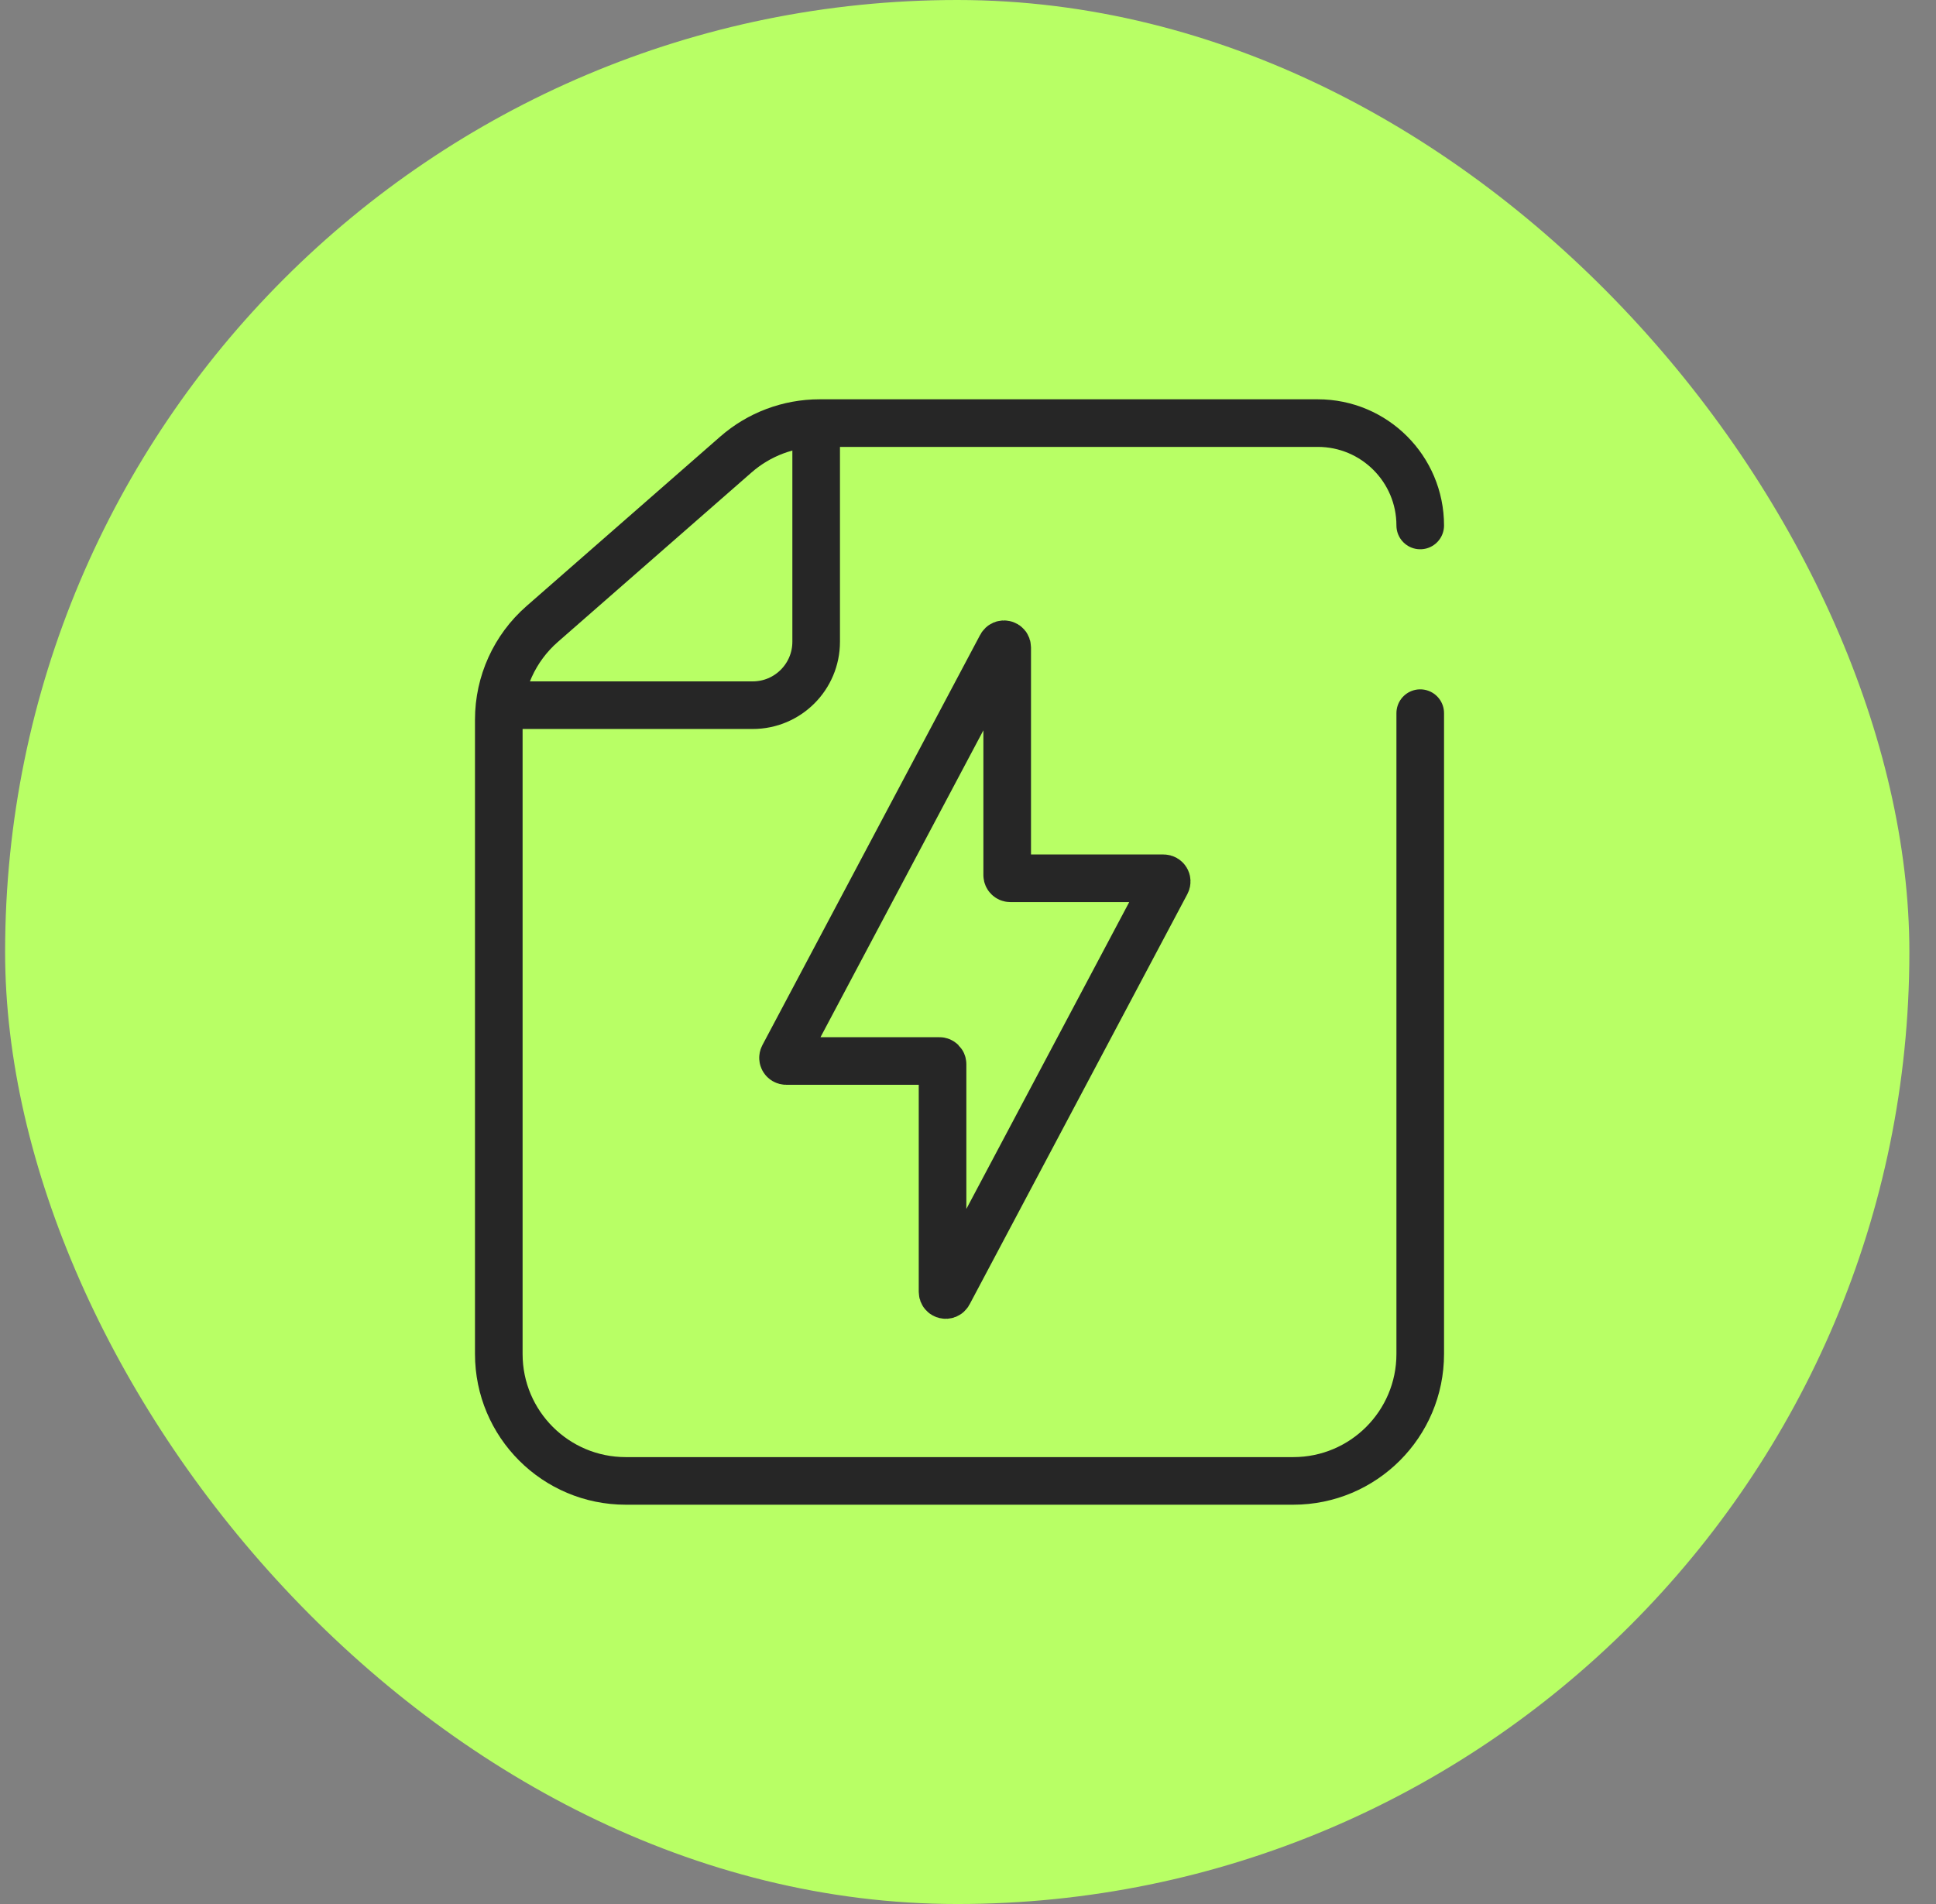
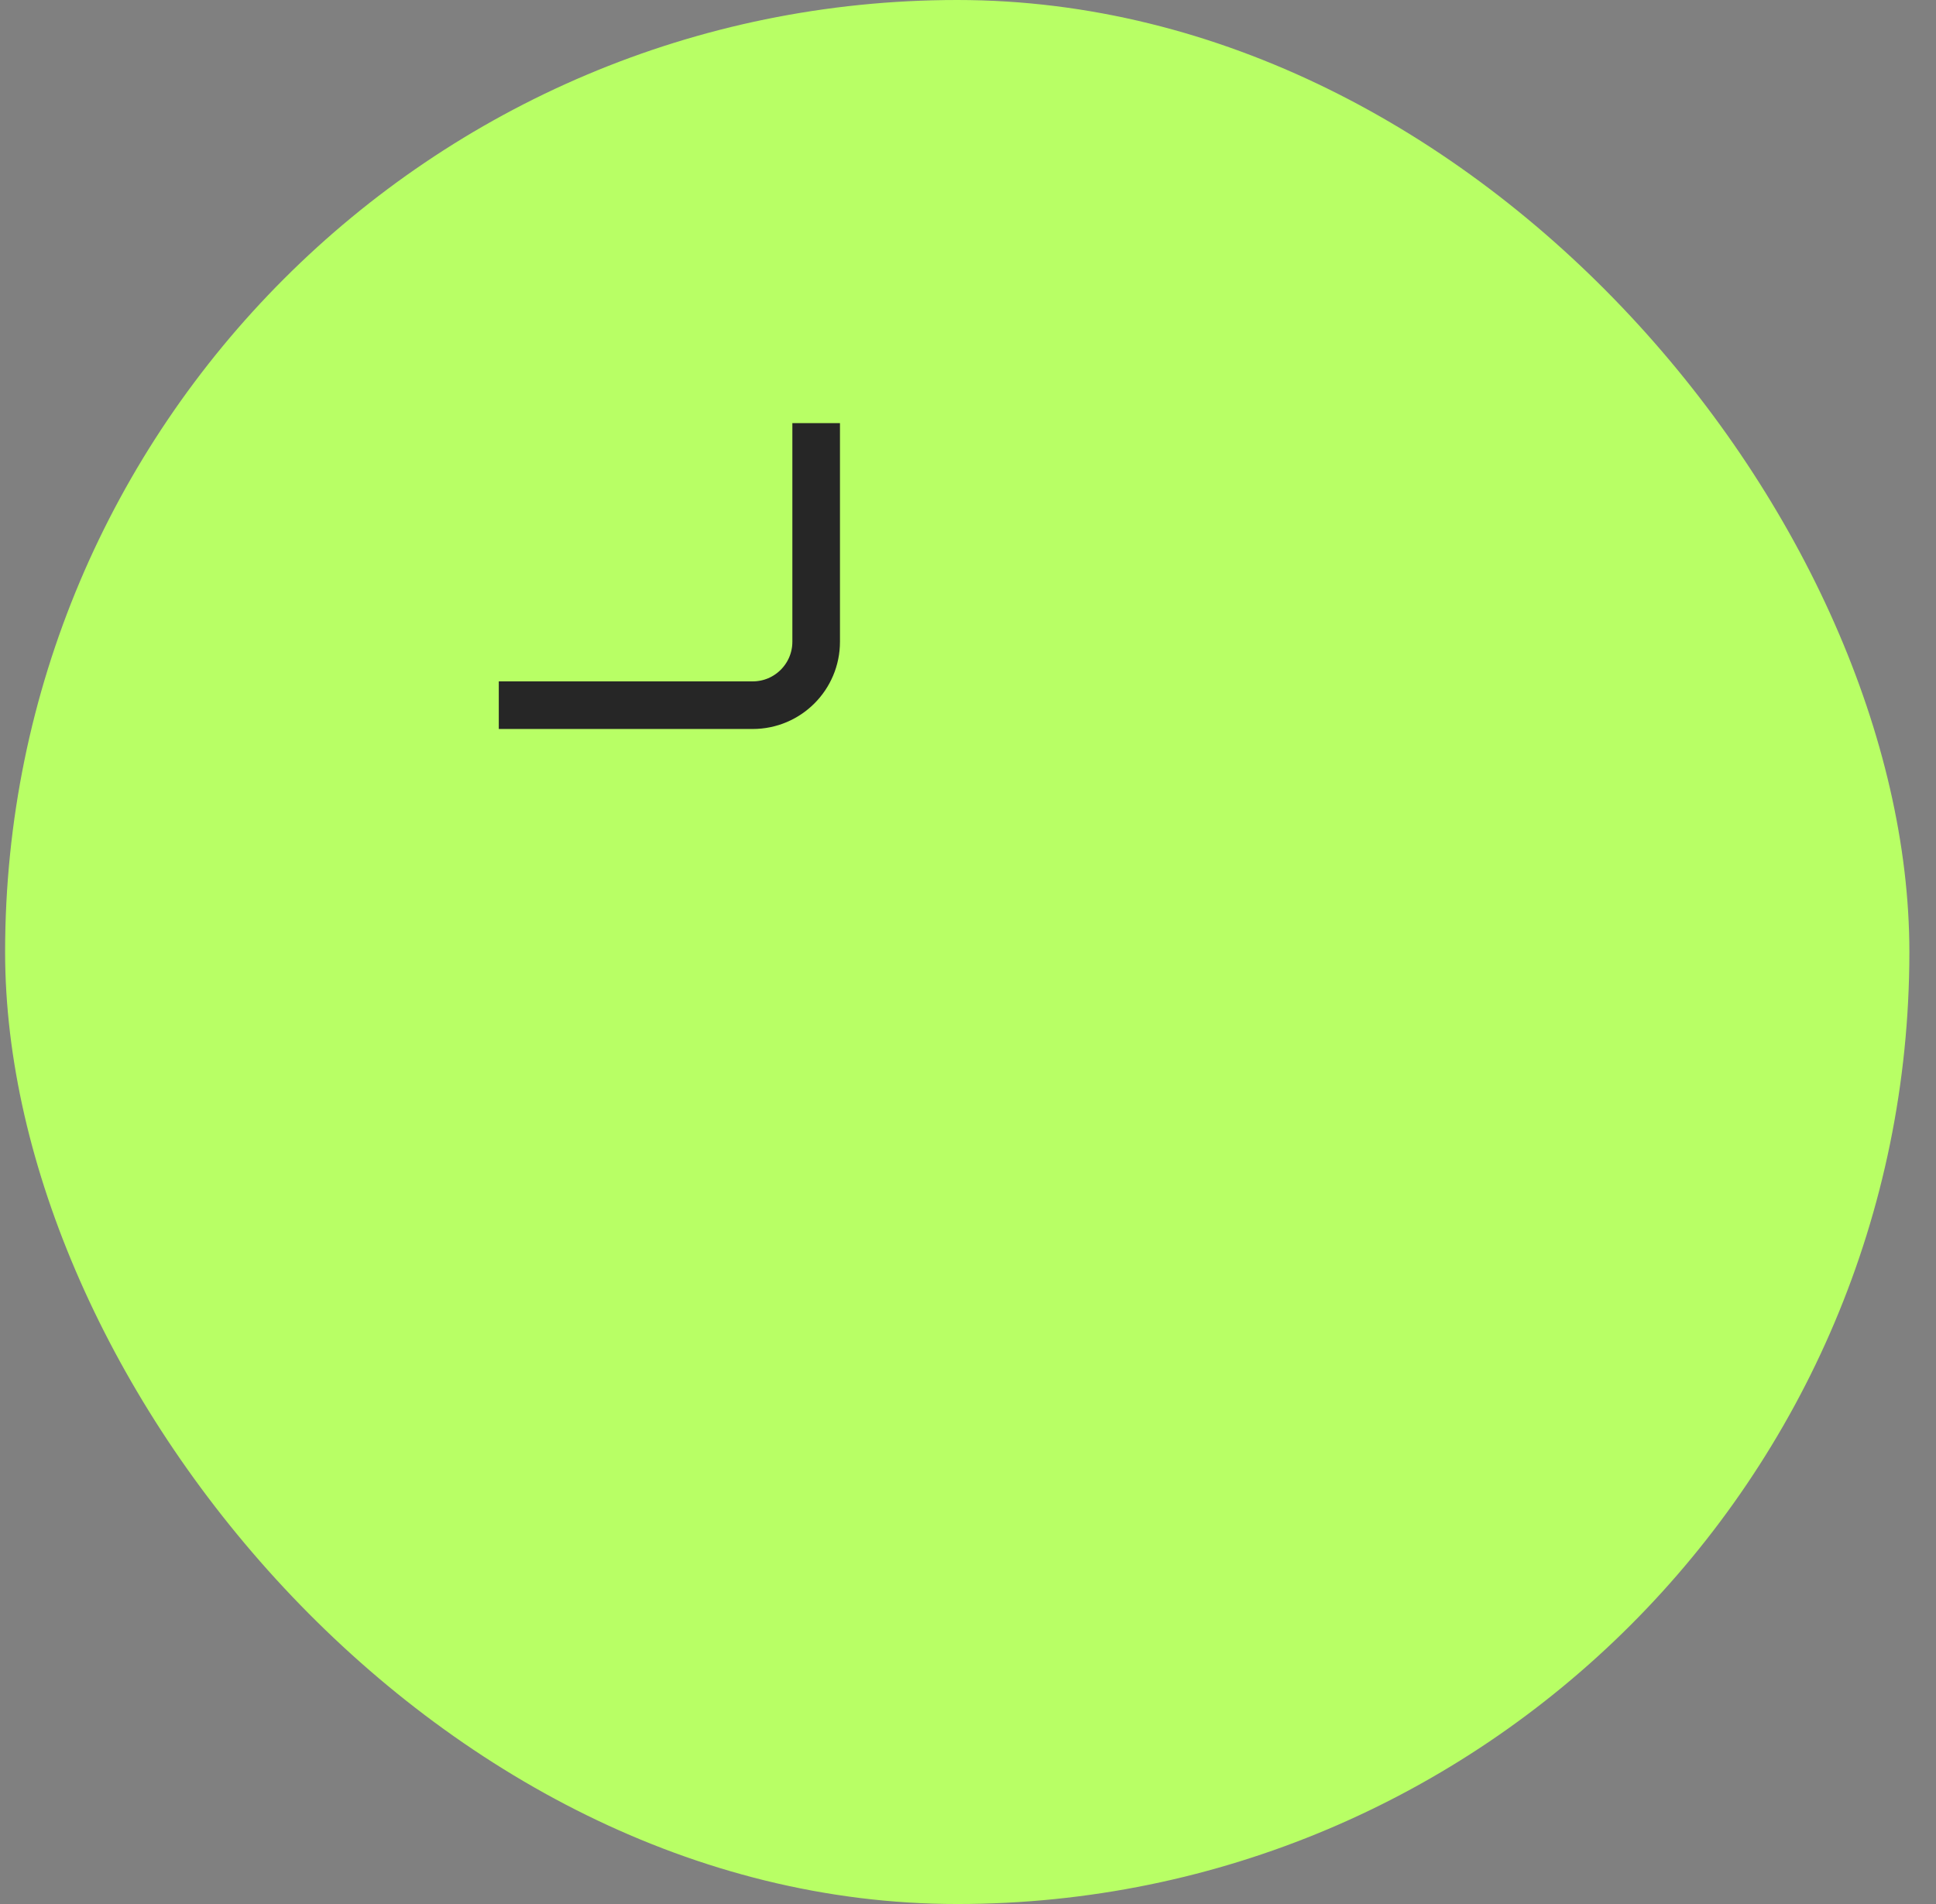
<svg xmlns="http://www.w3.org/2000/svg" width="61" height="60" viewBox="0 0 61 60" fill="none">
  <rect x="0" y="0" width="61" height="60" fill="#808080" stroke="none" />
  <rect x="0.161" width="60" height="60" rx="30" fill="#B8FF65" />
-   <path d="M44.749 16.559V16.559C44.749 14.778 43.304 13.333 41.523 13.333H25.821C24.852 13.333 23.916 13.685 23.187 14.323L17.082 19.665C16.214 20.424 15.716 21.522 15.716 22.675V42.667C15.716 44.876 17.507 46.667 19.716 46.667H40.749C42.958 46.667 44.749 44.876 44.749 42.667V22.473" stroke="#262626" stroke-width="1.5" stroke-linecap="round" />
  <path d="M15.716 22.222H23.716C24.821 22.222 25.716 21.327 25.716 20.222V13.333" stroke="#262626" stroke-width="1.5" />
-   <path d="M29.698 33.534C29.698 33.479 29.653 33.434 29.598 33.434H24.771C24.696 33.434 24.648 33.354 24.683 33.288L31.547 20.355C31.595 20.263 31.735 20.297 31.735 20.402V27.577C31.735 27.632 31.78 27.677 31.835 27.677H36.661C36.737 27.677 36.785 27.757 36.749 27.824L29.886 40.756C29.837 40.848 29.698 40.814 29.698 40.709V33.534Z" stroke="#262626" stroke-width="1.5" />
</svg>